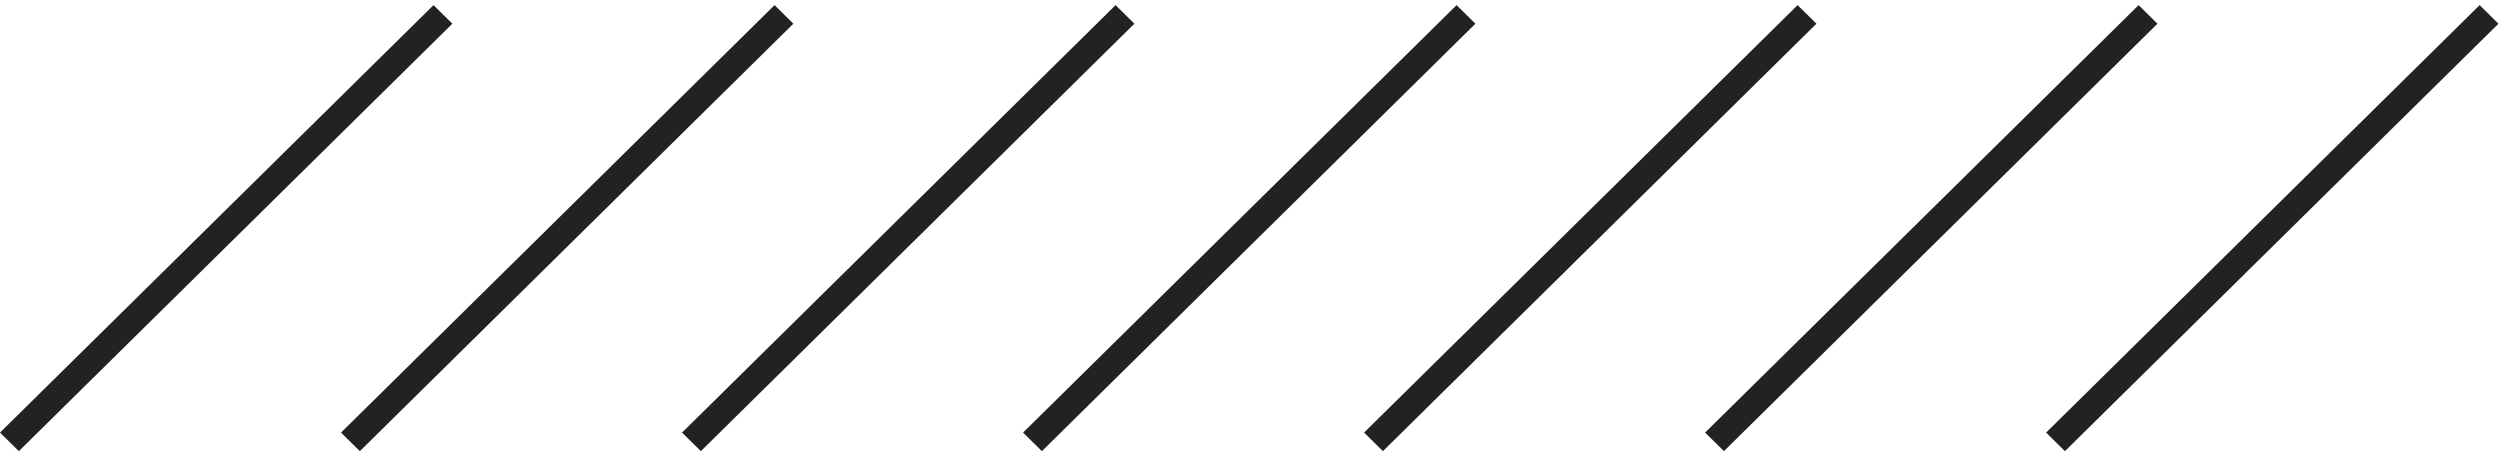
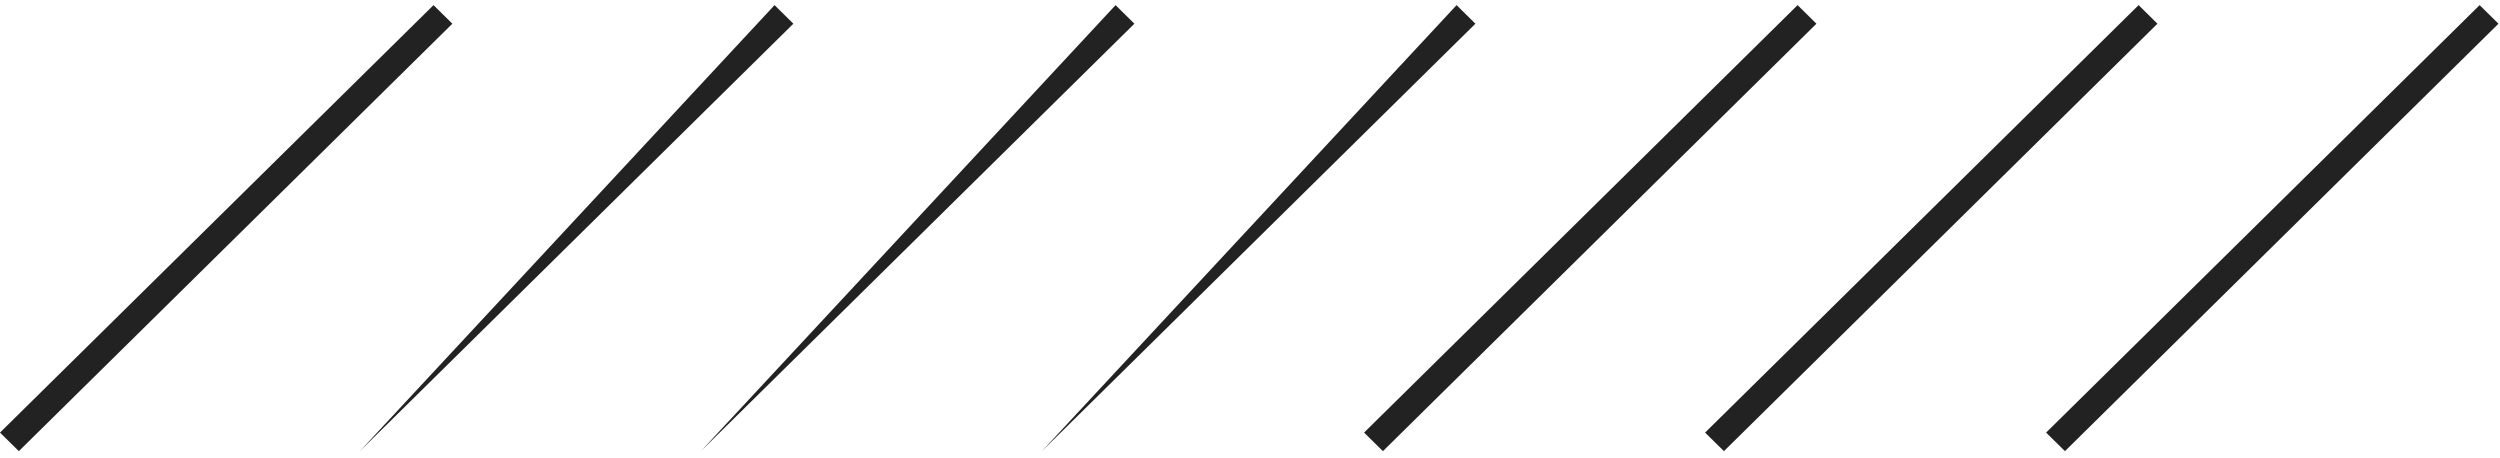
<svg xmlns="http://www.w3.org/2000/svg" width="120px" height="22px" viewBox="0 0 240 43">
-   <path fill="#222" fill-rule="evenodd" d="m198.235 42.81-1.809-1.782L238.044-.008l1.809 1.784zm-34.546-1.782L205.307-.008l1.808 1.784-41.618 41.034zm-32.738 0L172.569-.008l1.809 1.784L132.76 42.81zm-32.738 0L139.831-.008l1.809 1.784-41.618 41.034zm-32.737 0L107.094-.008l1.808 1.784L67.284 42.81zm-32.738 0L74.356-.008l1.808 1.784L34.546 42.81zM0 41.028 41.618-.008l1.809 1.784L1.809 42.81z" />
+   <path fill="#222" fill-rule="evenodd" d="m198.235 42.81-1.809-1.782L238.044-.008l1.809 1.784zm-34.546-1.782L205.307-.008l1.808 1.784-41.618 41.034zm-32.738 0L172.569-.008l1.809 1.784L132.76 42.81m-32.738 0L139.831-.008l1.809 1.784-41.618 41.034zm-32.737 0L107.094-.008l1.808 1.784L67.284 42.81zm-32.738 0L74.356-.008l1.808 1.784L34.546 42.81zM0 41.028 41.618-.008l1.809 1.784L1.809 42.81z" />
</svg>